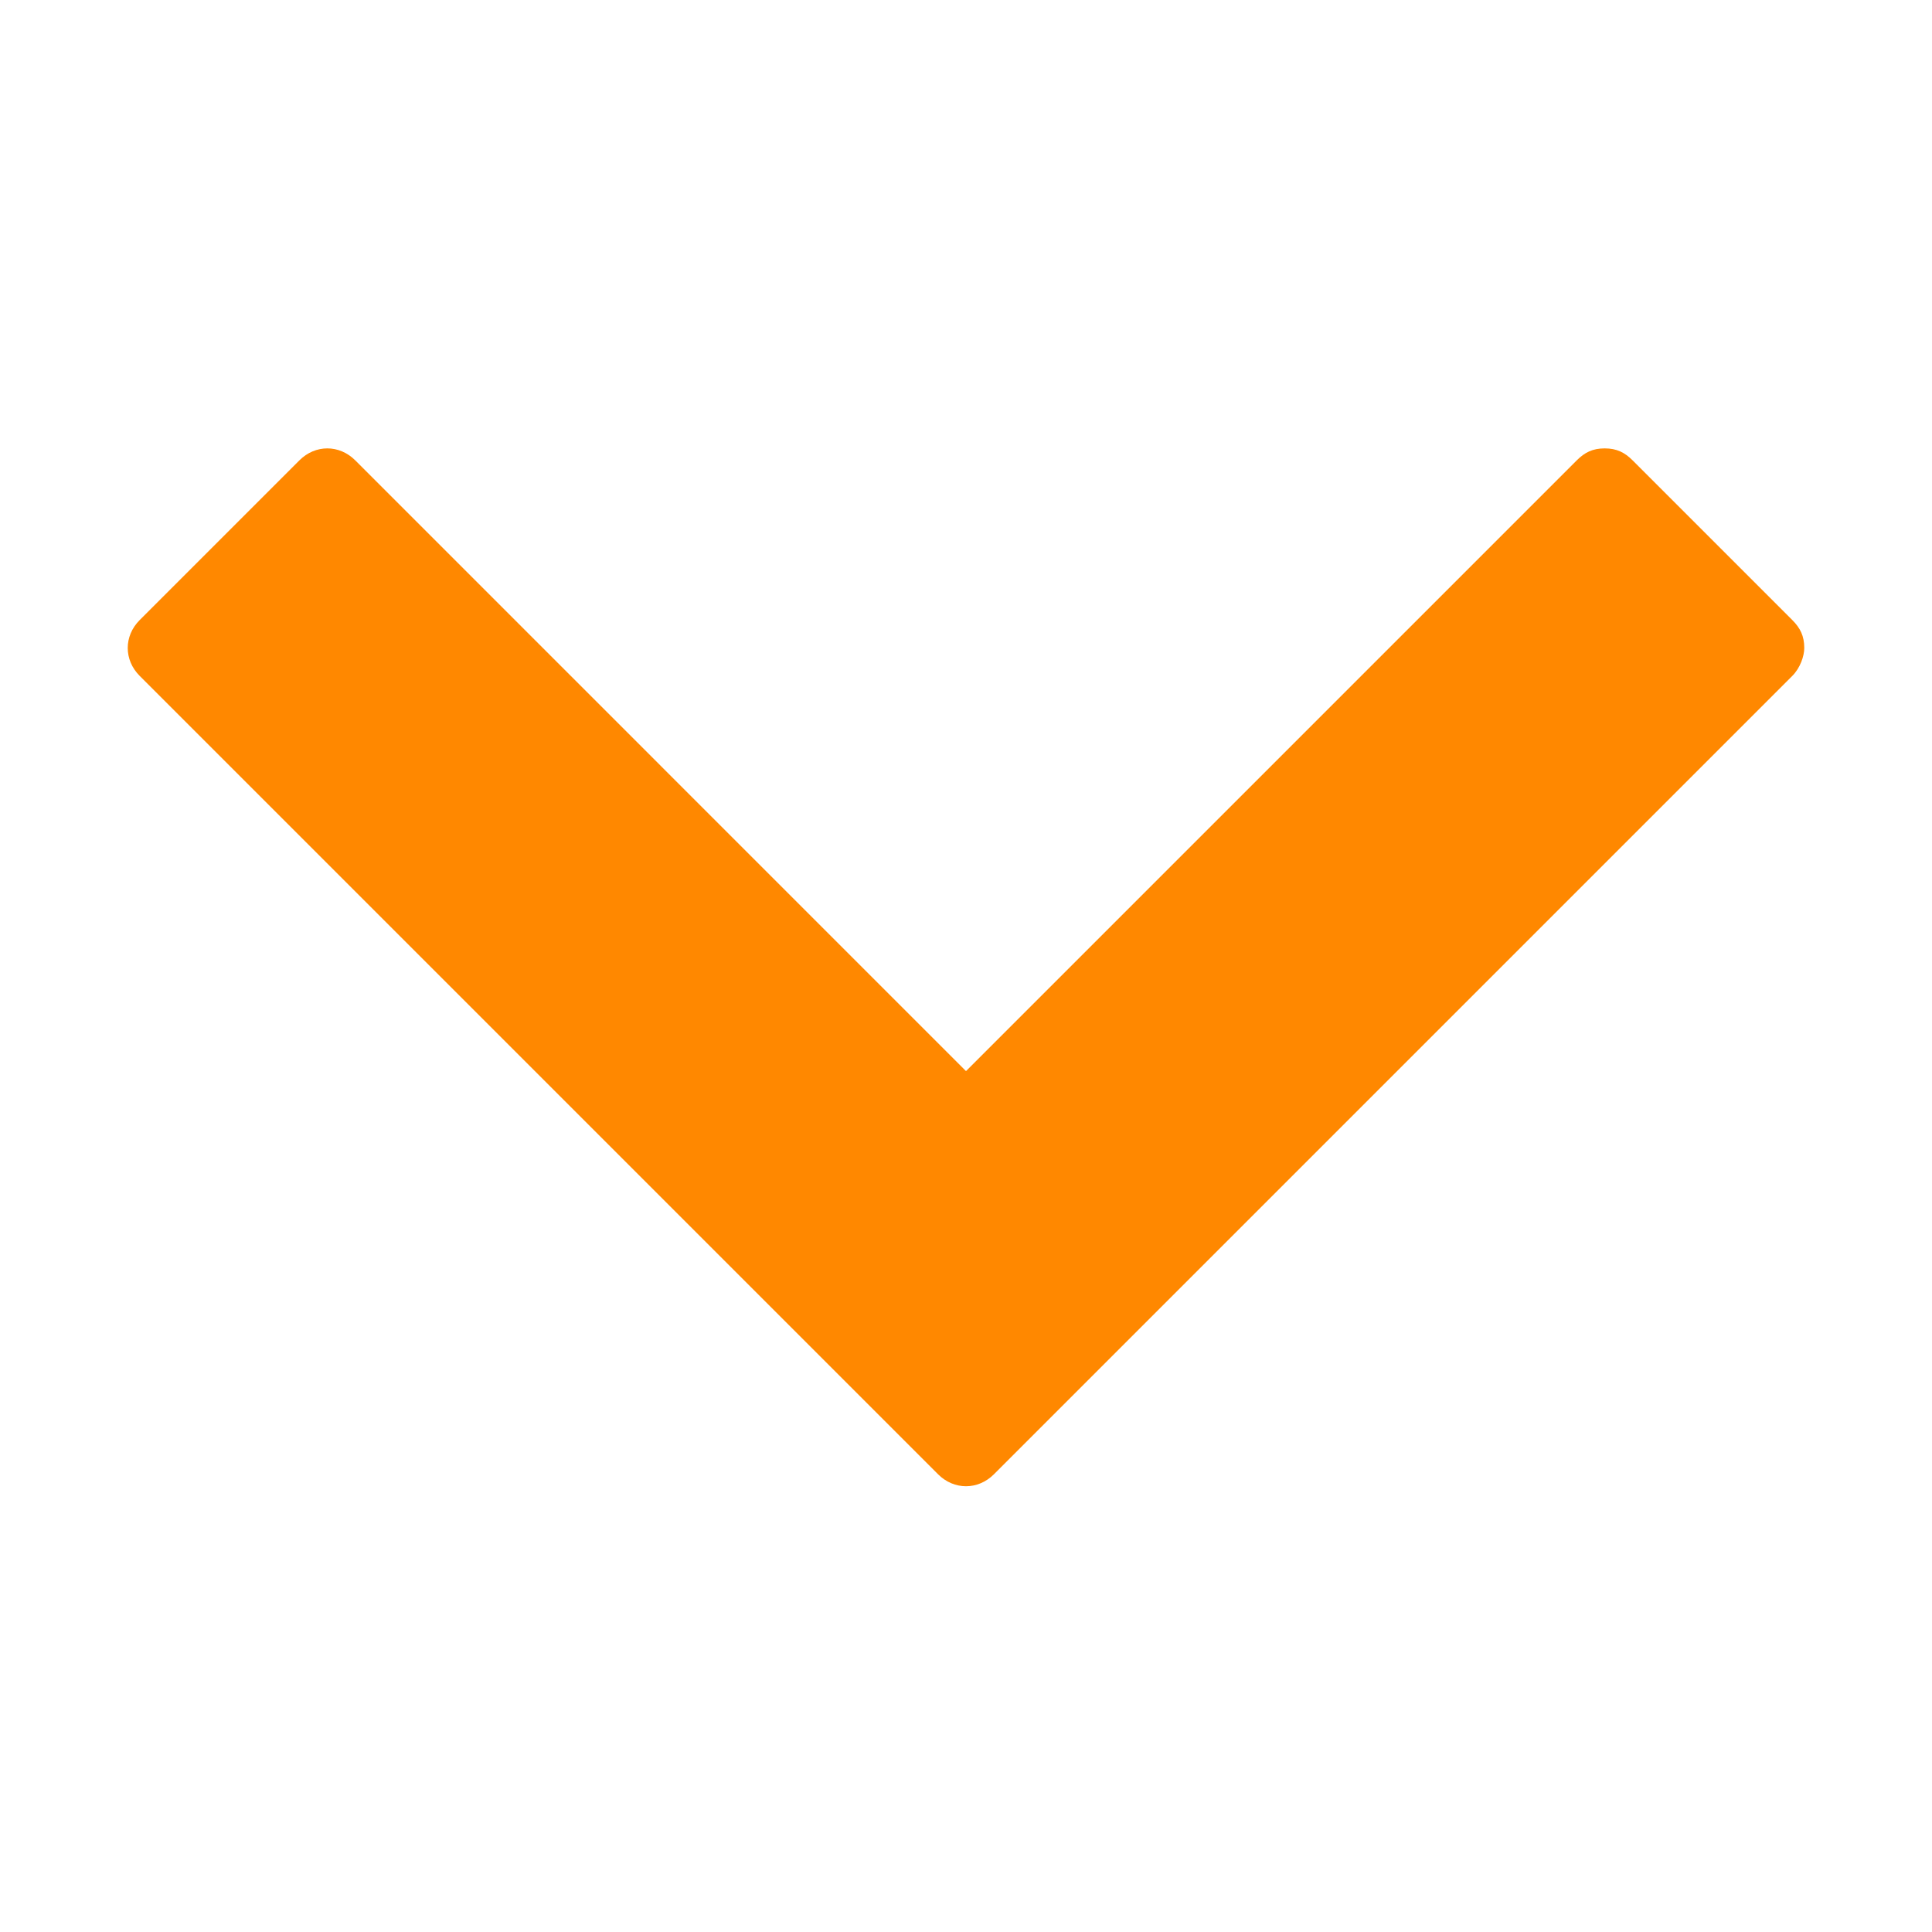
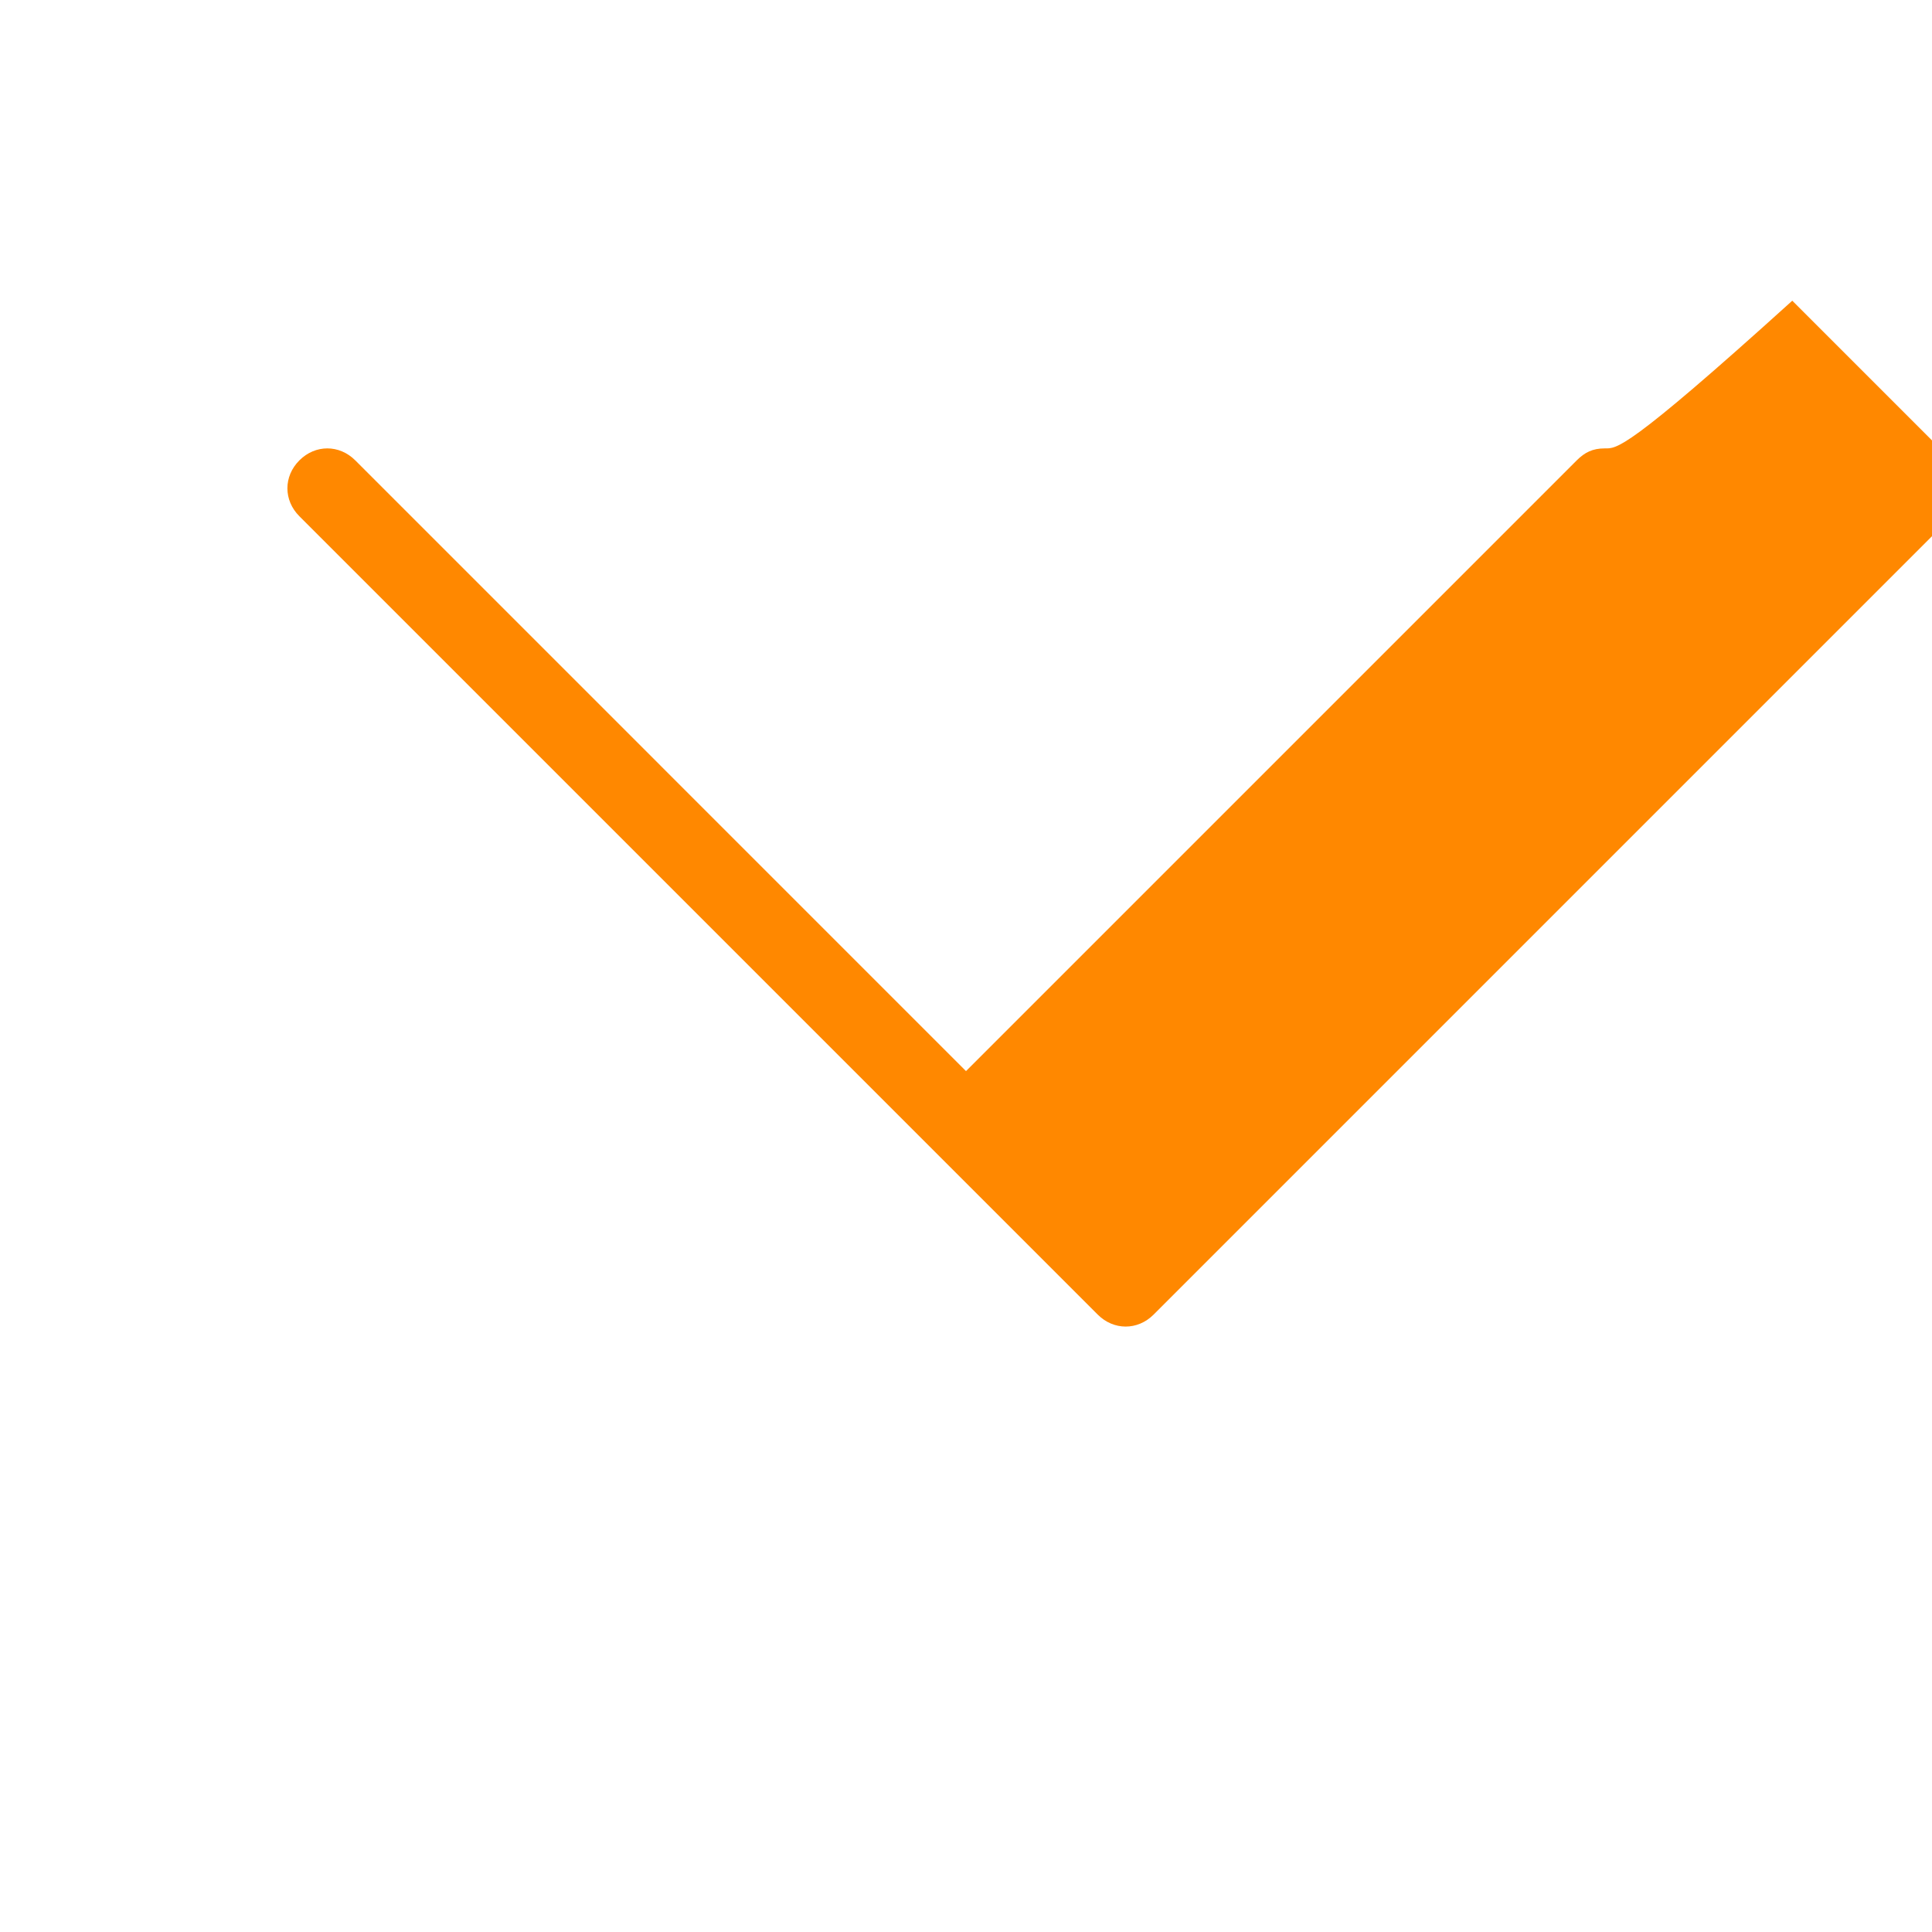
<svg xmlns="http://www.w3.org/2000/svg" xmlns:ns1="http://www.inkscape.org/namespaces/inkscape" xmlns:ns2="http://sodipodi.sourceforge.net/DTD/sodipodi-0.dtd" version="1.1" id="svg8" ns1:version="1.0.1 (3bc2e813f5, 2020-09-07)" ns2:docname="arrow_bottom_glyph.svg" x="0px" y="0px" viewBox="0 0 48.4 48.4" style="enable-background:new 0 0 48.4 48.4;" xml:space="preserve">
  <style type="text/css">
	.st0{fill:#FF8800;}
</style>
  <ns2:namedview bordercolor="#666666" borderopacity="1.0" id="base" ns1:current-layer="layer1" ns1:cx="14.771954" ns1:cy="35.676127" ns1:document-rotation="0" ns1:document-units="px" ns1:pageopacity="0.0" ns1:pageshadow="2" ns1:window-height="716" ns1:window-maximized="1" ns1:window-width="1366" ns1:window-x="-8" ns1:window-y="-8" ns1:zoom="5.6" pagecolor="#ffffff" showgrid="true" units="px">
    <ns1:grid empspacing="4" id="grid812" spacingx="0.132" spacingy="0.132" type="xygrid" />
  </ns2:namedview>
  <g id="layer1" transform="translate(0,-280.067)" ns1:groupmode="layer" ns1:label="Layer 1">
-     <path id="path836" class="st0" d="M40.2,291.3c-0.3,0-0.5,0.1-0.7,0.3l-15.3,15.3L8.9,291.6c-0.4-0.4-1-0.4-1.4,0l-4,4   c-0.4,0.4-0.4,1,0,1.4l20,20c0.4,0.4,1,0.4,1.4,0l20-20c0.2-0.2,0.3-0.5,0.3-0.7c0-0.3-0.1-0.5-0.3-0.7l-4-4   C40.7,291.4,40.5,291.3,40.2,291.3L40.2,291.3z" />
+     <path id="path836" class="st0" d="M40.2,291.3c-0.3,0-0.5,0.1-0.7,0.3l-15.3,15.3L8.9,291.6c-0.4-0.4-1-0.4-1.4,0c-0.4,0.4-0.4,1,0,1.4l20,20c0.4,0.4,1,0.4,1.4,0l20-20c0.2-0.2,0.3-0.5,0.3-0.7c0-0.3-0.1-0.5-0.3-0.7l-4-4   C40.7,291.4,40.5,291.3,40.2,291.3L40.2,291.3z" />
  </g>
</svg>